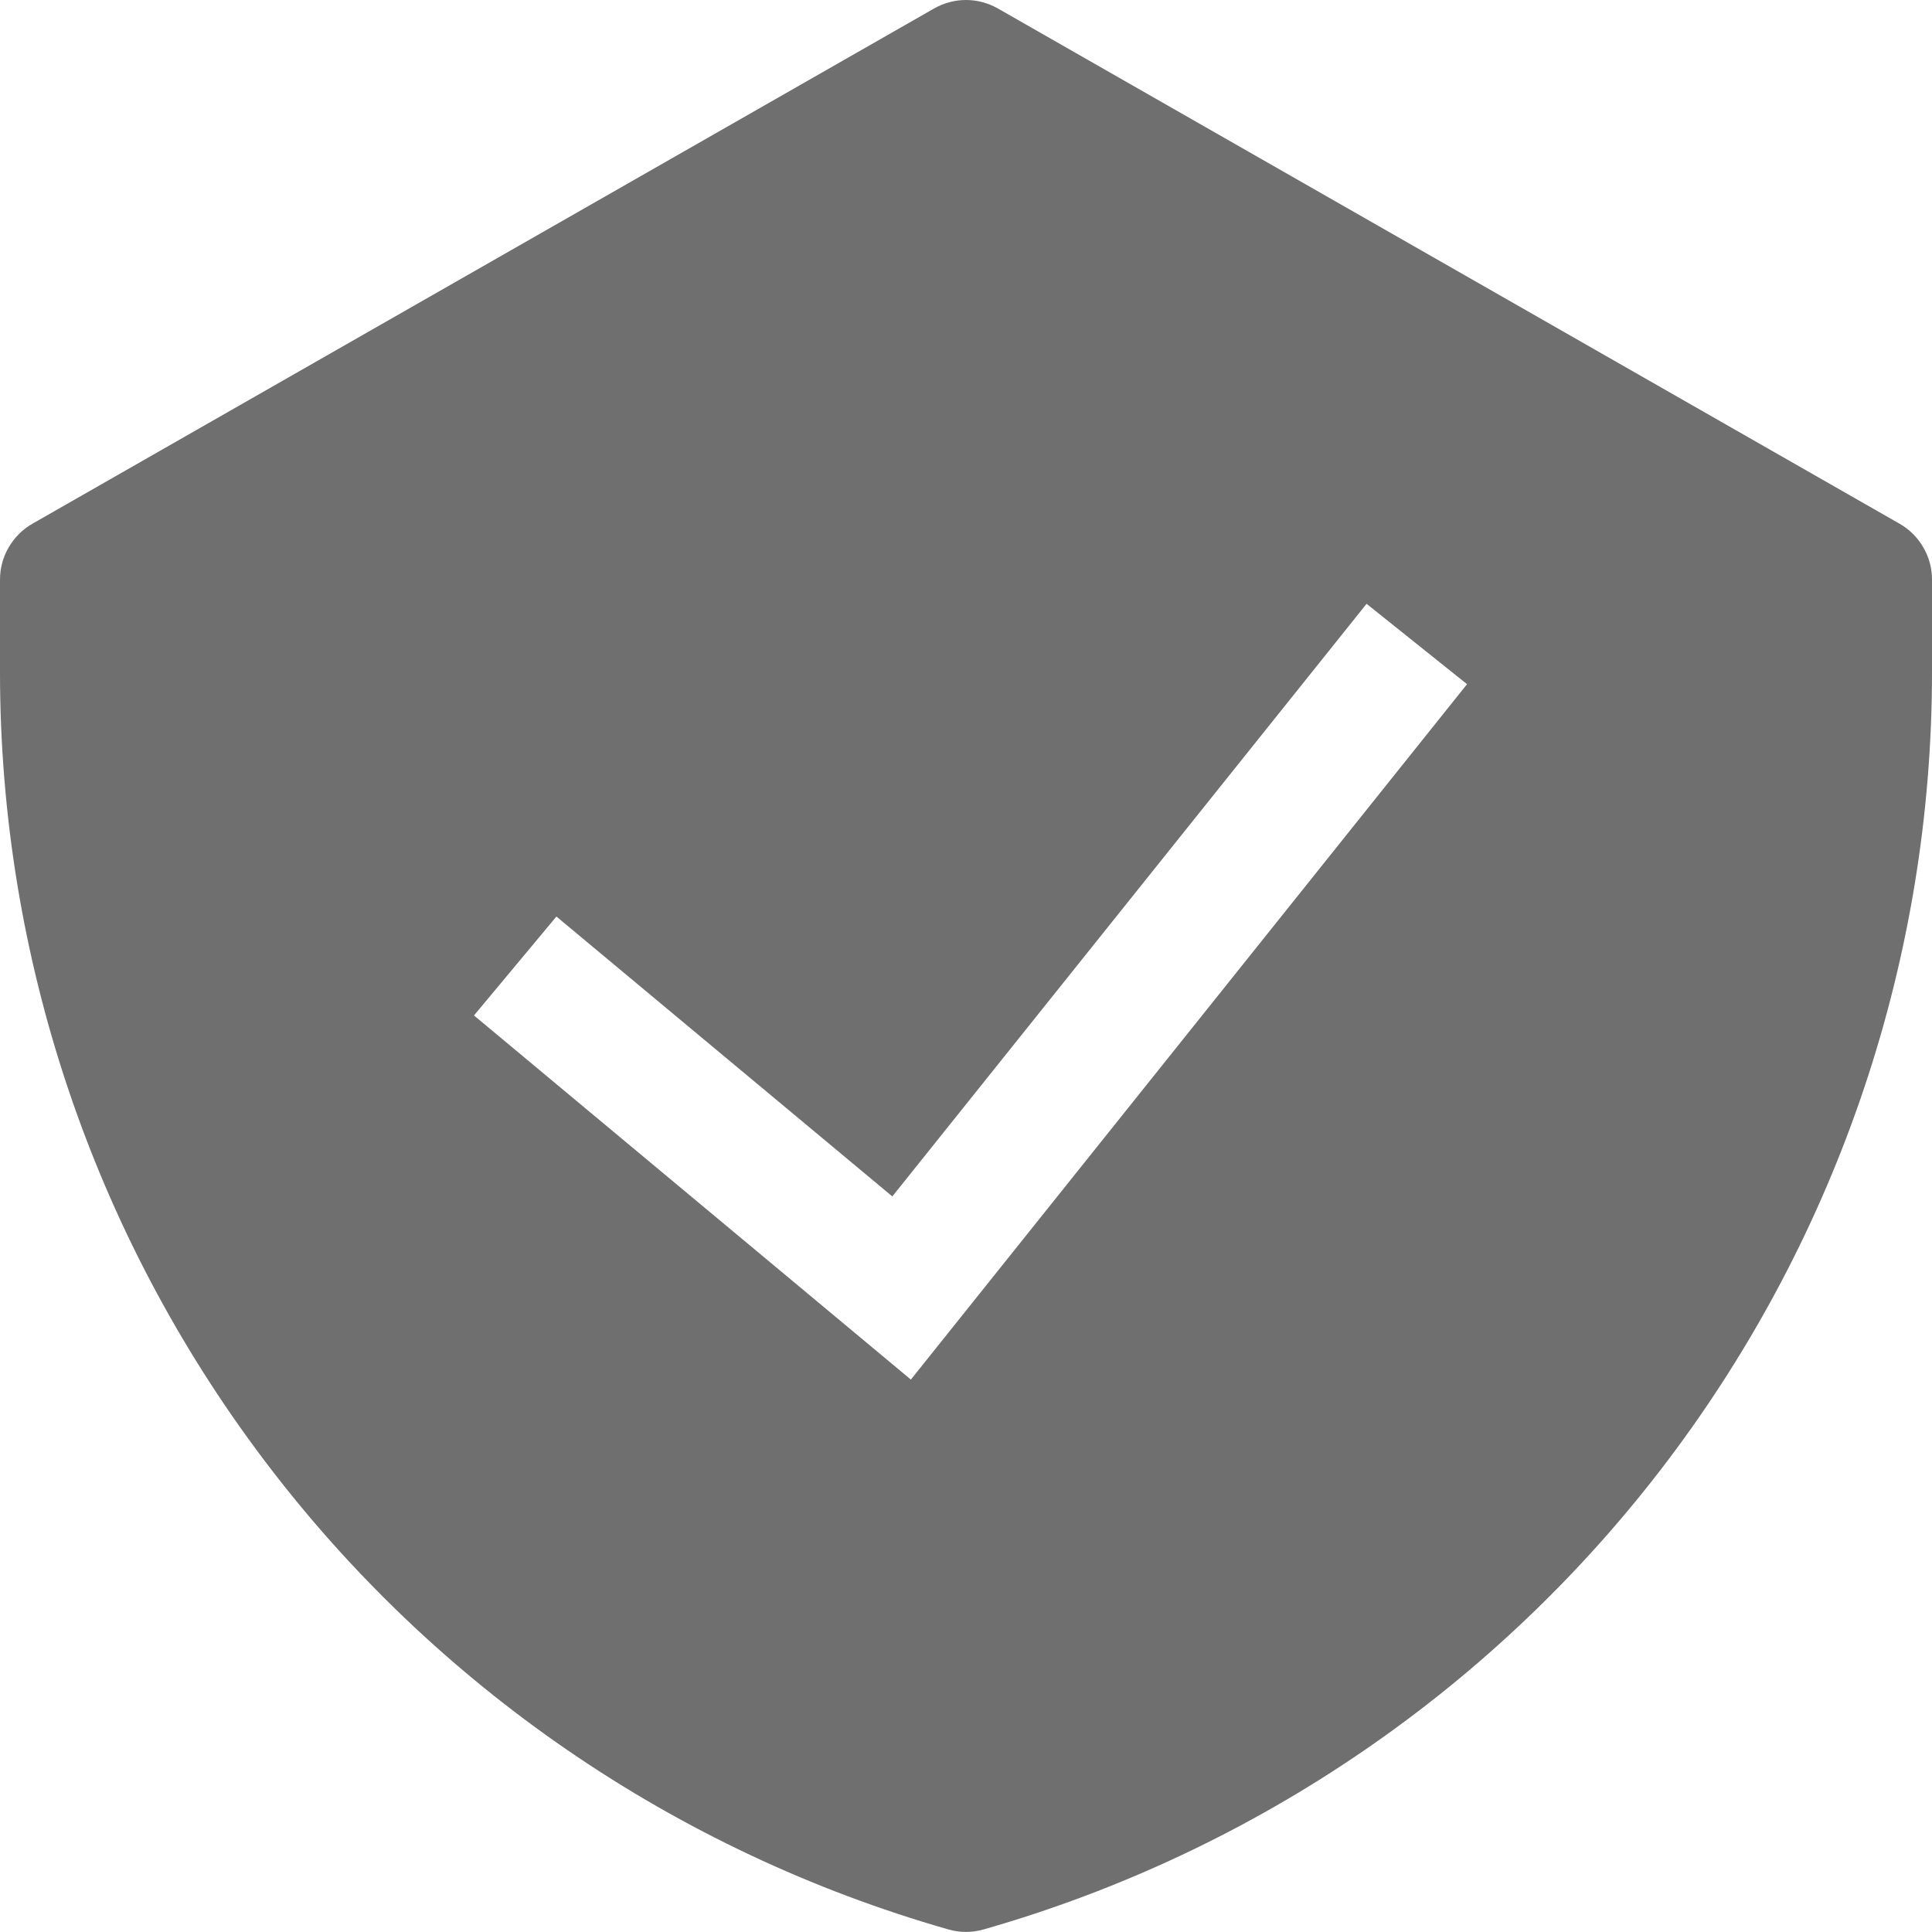
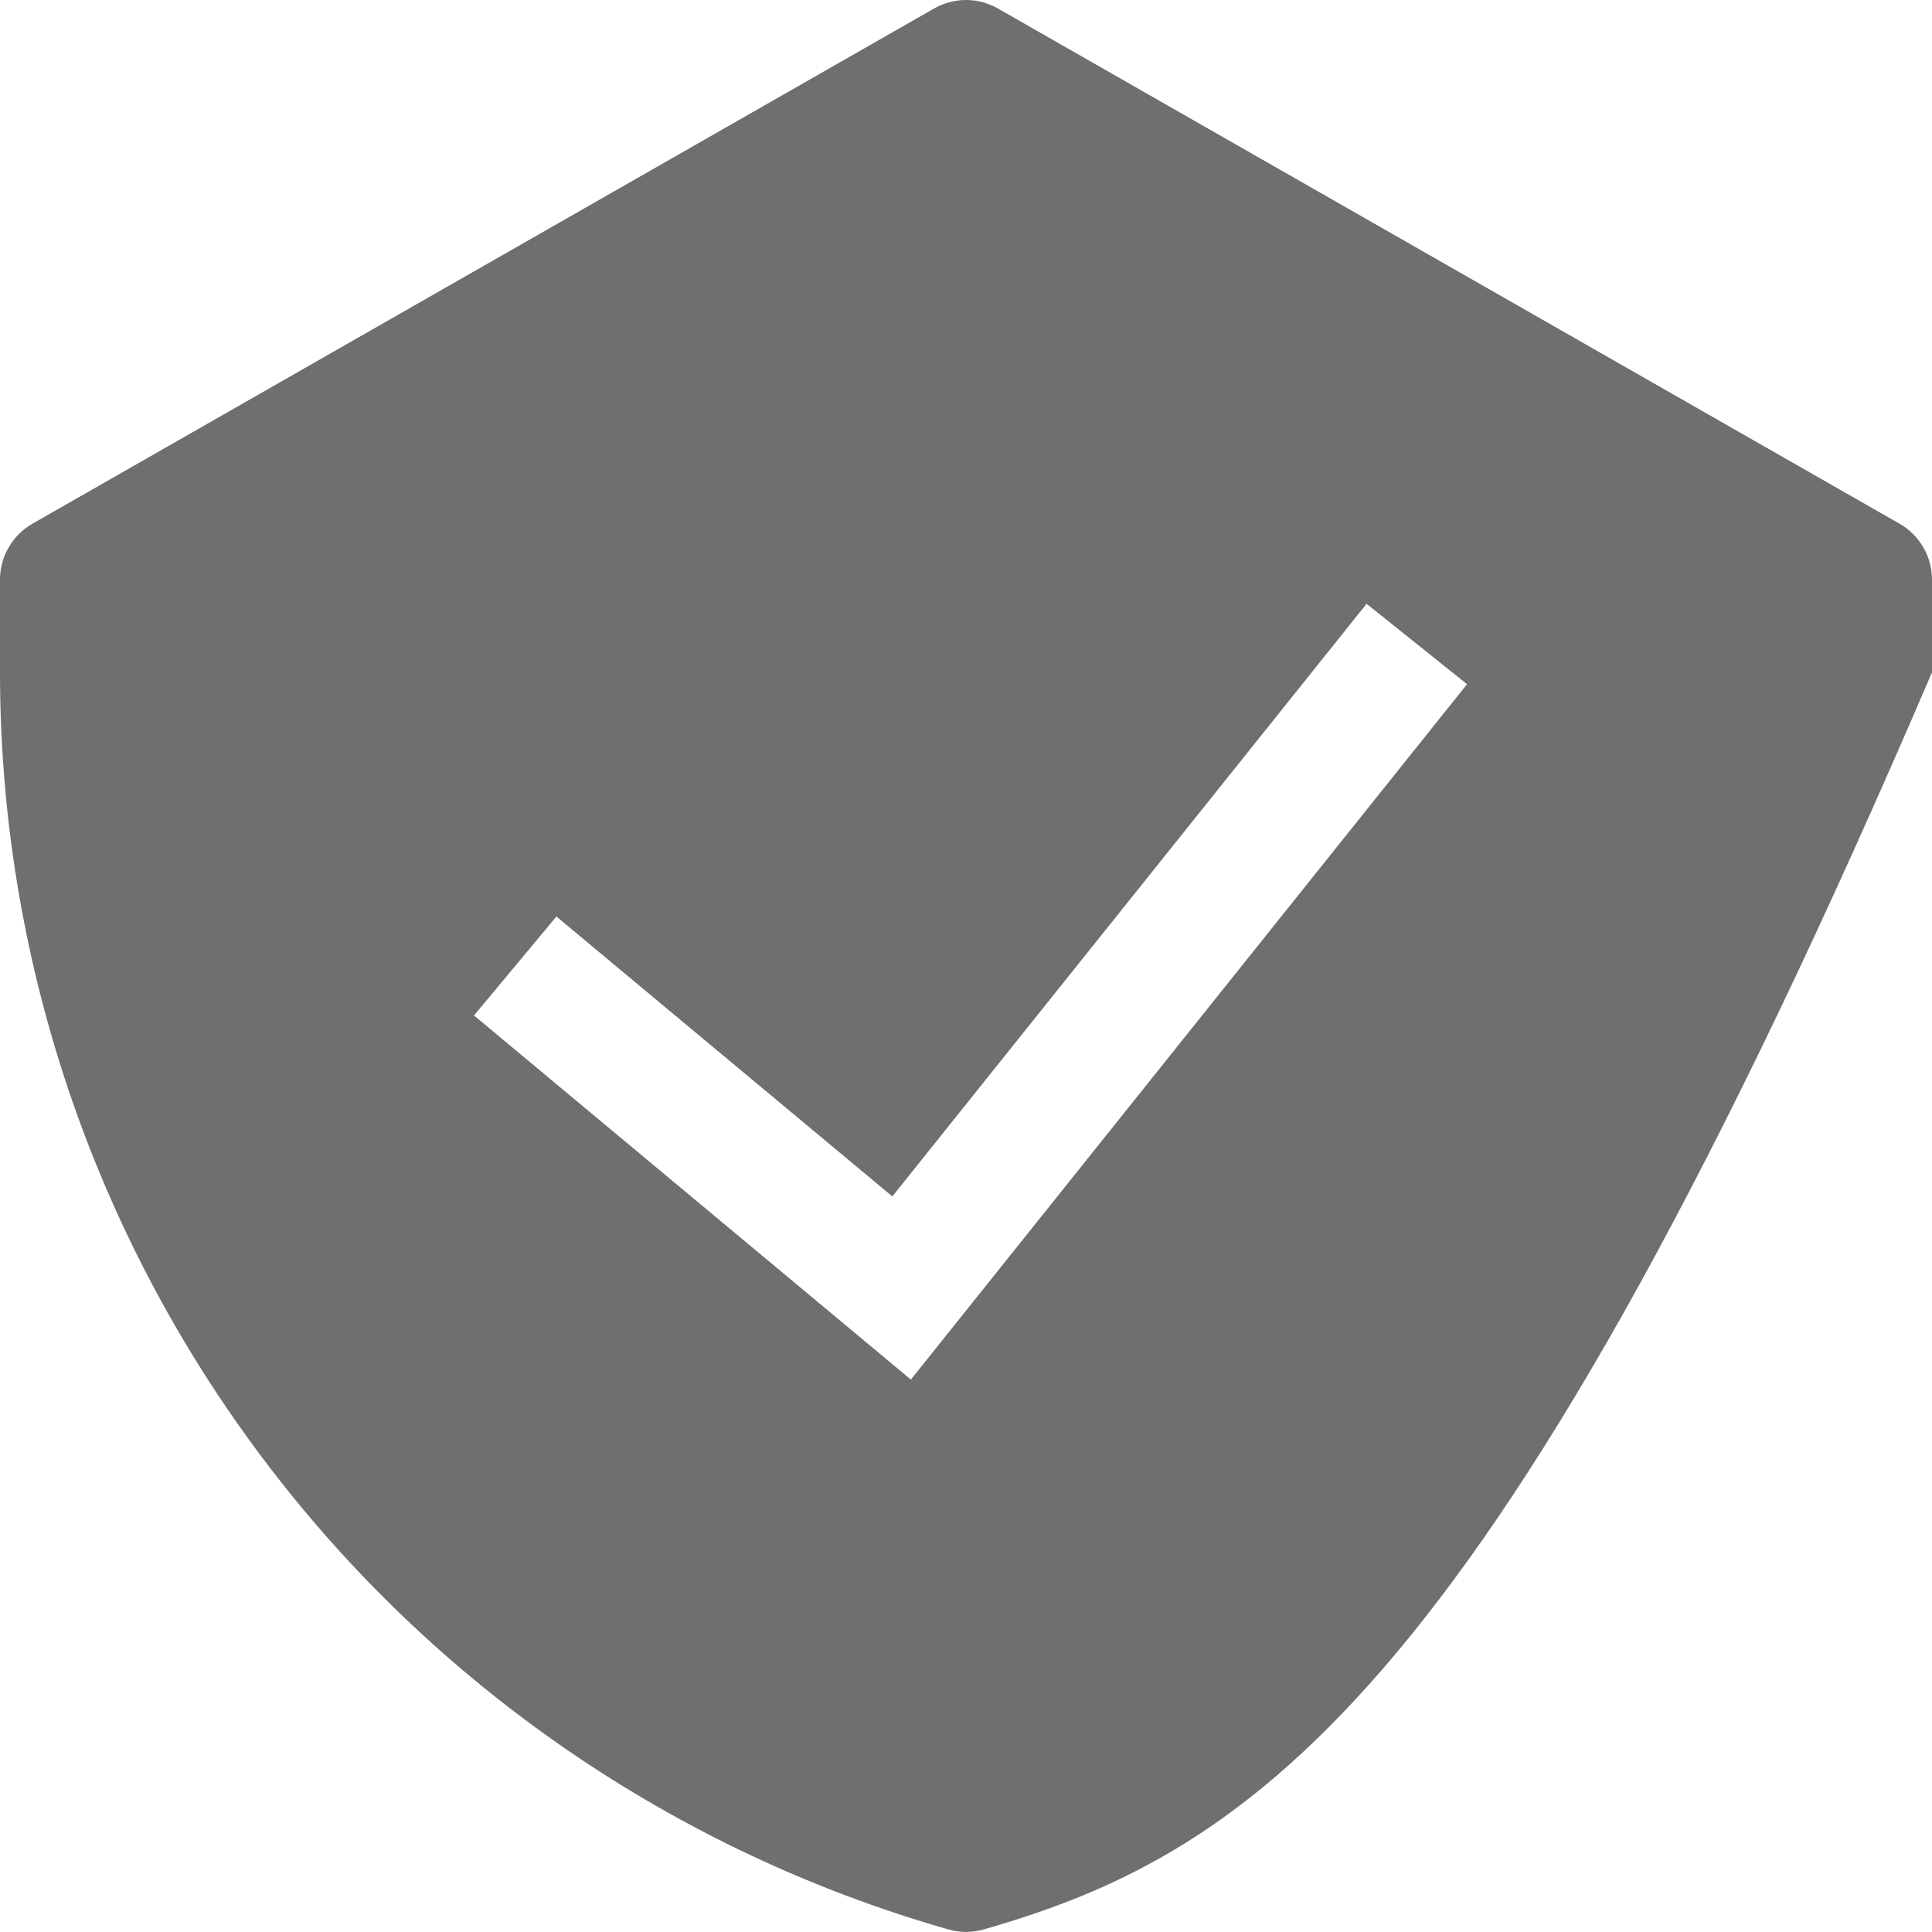
<svg xmlns="http://www.w3.org/2000/svg" width="15" height="15" viewBox="0 0 15 15" fill="none">
-   <path fill-rule="evenodd" clip-rule="evenodd" d="M7.252 0.066C7.328 0.023 7.413 0 7.5 0C7.587 0 7.672 0.023 7.748 0.066L14.748 4.066C14.825 4.11 14.888 4.173 14.932 4.249C14.977 4.325 15 4.412 15 4.5V5.22C15 7.426 14.281 9.572 12.953 11.333C11.624 13.094 9.758 14.374 7.637 14.98C7.547 15.006 7.453 15.006 7.363 14.98C5.242 14.374 3.376 13.094 2.048 11.333C0.719 9.572 0 7.426 0 5.22L0 4.5C2.8427e-05 4.412 0.023 4.325 0.068 4.249C0.112 4.173 0.175 4.11 0.252 4.066L7.252 0.066ZM7.072 10.711L11.39 5.312L10.61 4.688L6.928 9.289L4.32 7.116L3.68 7.884L7.072 10.711Z" fill="#6F6F6F" />
+   <path fill-rule="evenodd" clip-rule="evenodd" d="M7.252 0.066C7.328 0.023 7.413 0 7.5 0C7.587 0 7.672 0.023 7.748 0.066L14.748 4.066C14.825 4.11 14.888 4.173 14.932 4.249C14.977 4.325 15 4.412 15 4.5V5.22C11.624 13.094 9.758 14.374 7.637 14.98C7.547 15.006 7.453 15.006 7.363 14.98C5.242 14.374 3.376 13.094 2.048 11.333C0.719 9.572 0 7.426 0 5.22L0 4.5C2.8427e-05 4.412 0.023 4.325 0.068 4.249C0.112 4.173 0.175 4.11 0.252 4.066L7.252 0.066ZM7.072 10.711L11.39 5.312L10.61 4.688L6.928 9.289L4.32 7.116L3.68 7.884L7.072 10.711Z" fill="#6F6F6F" />
</svg>